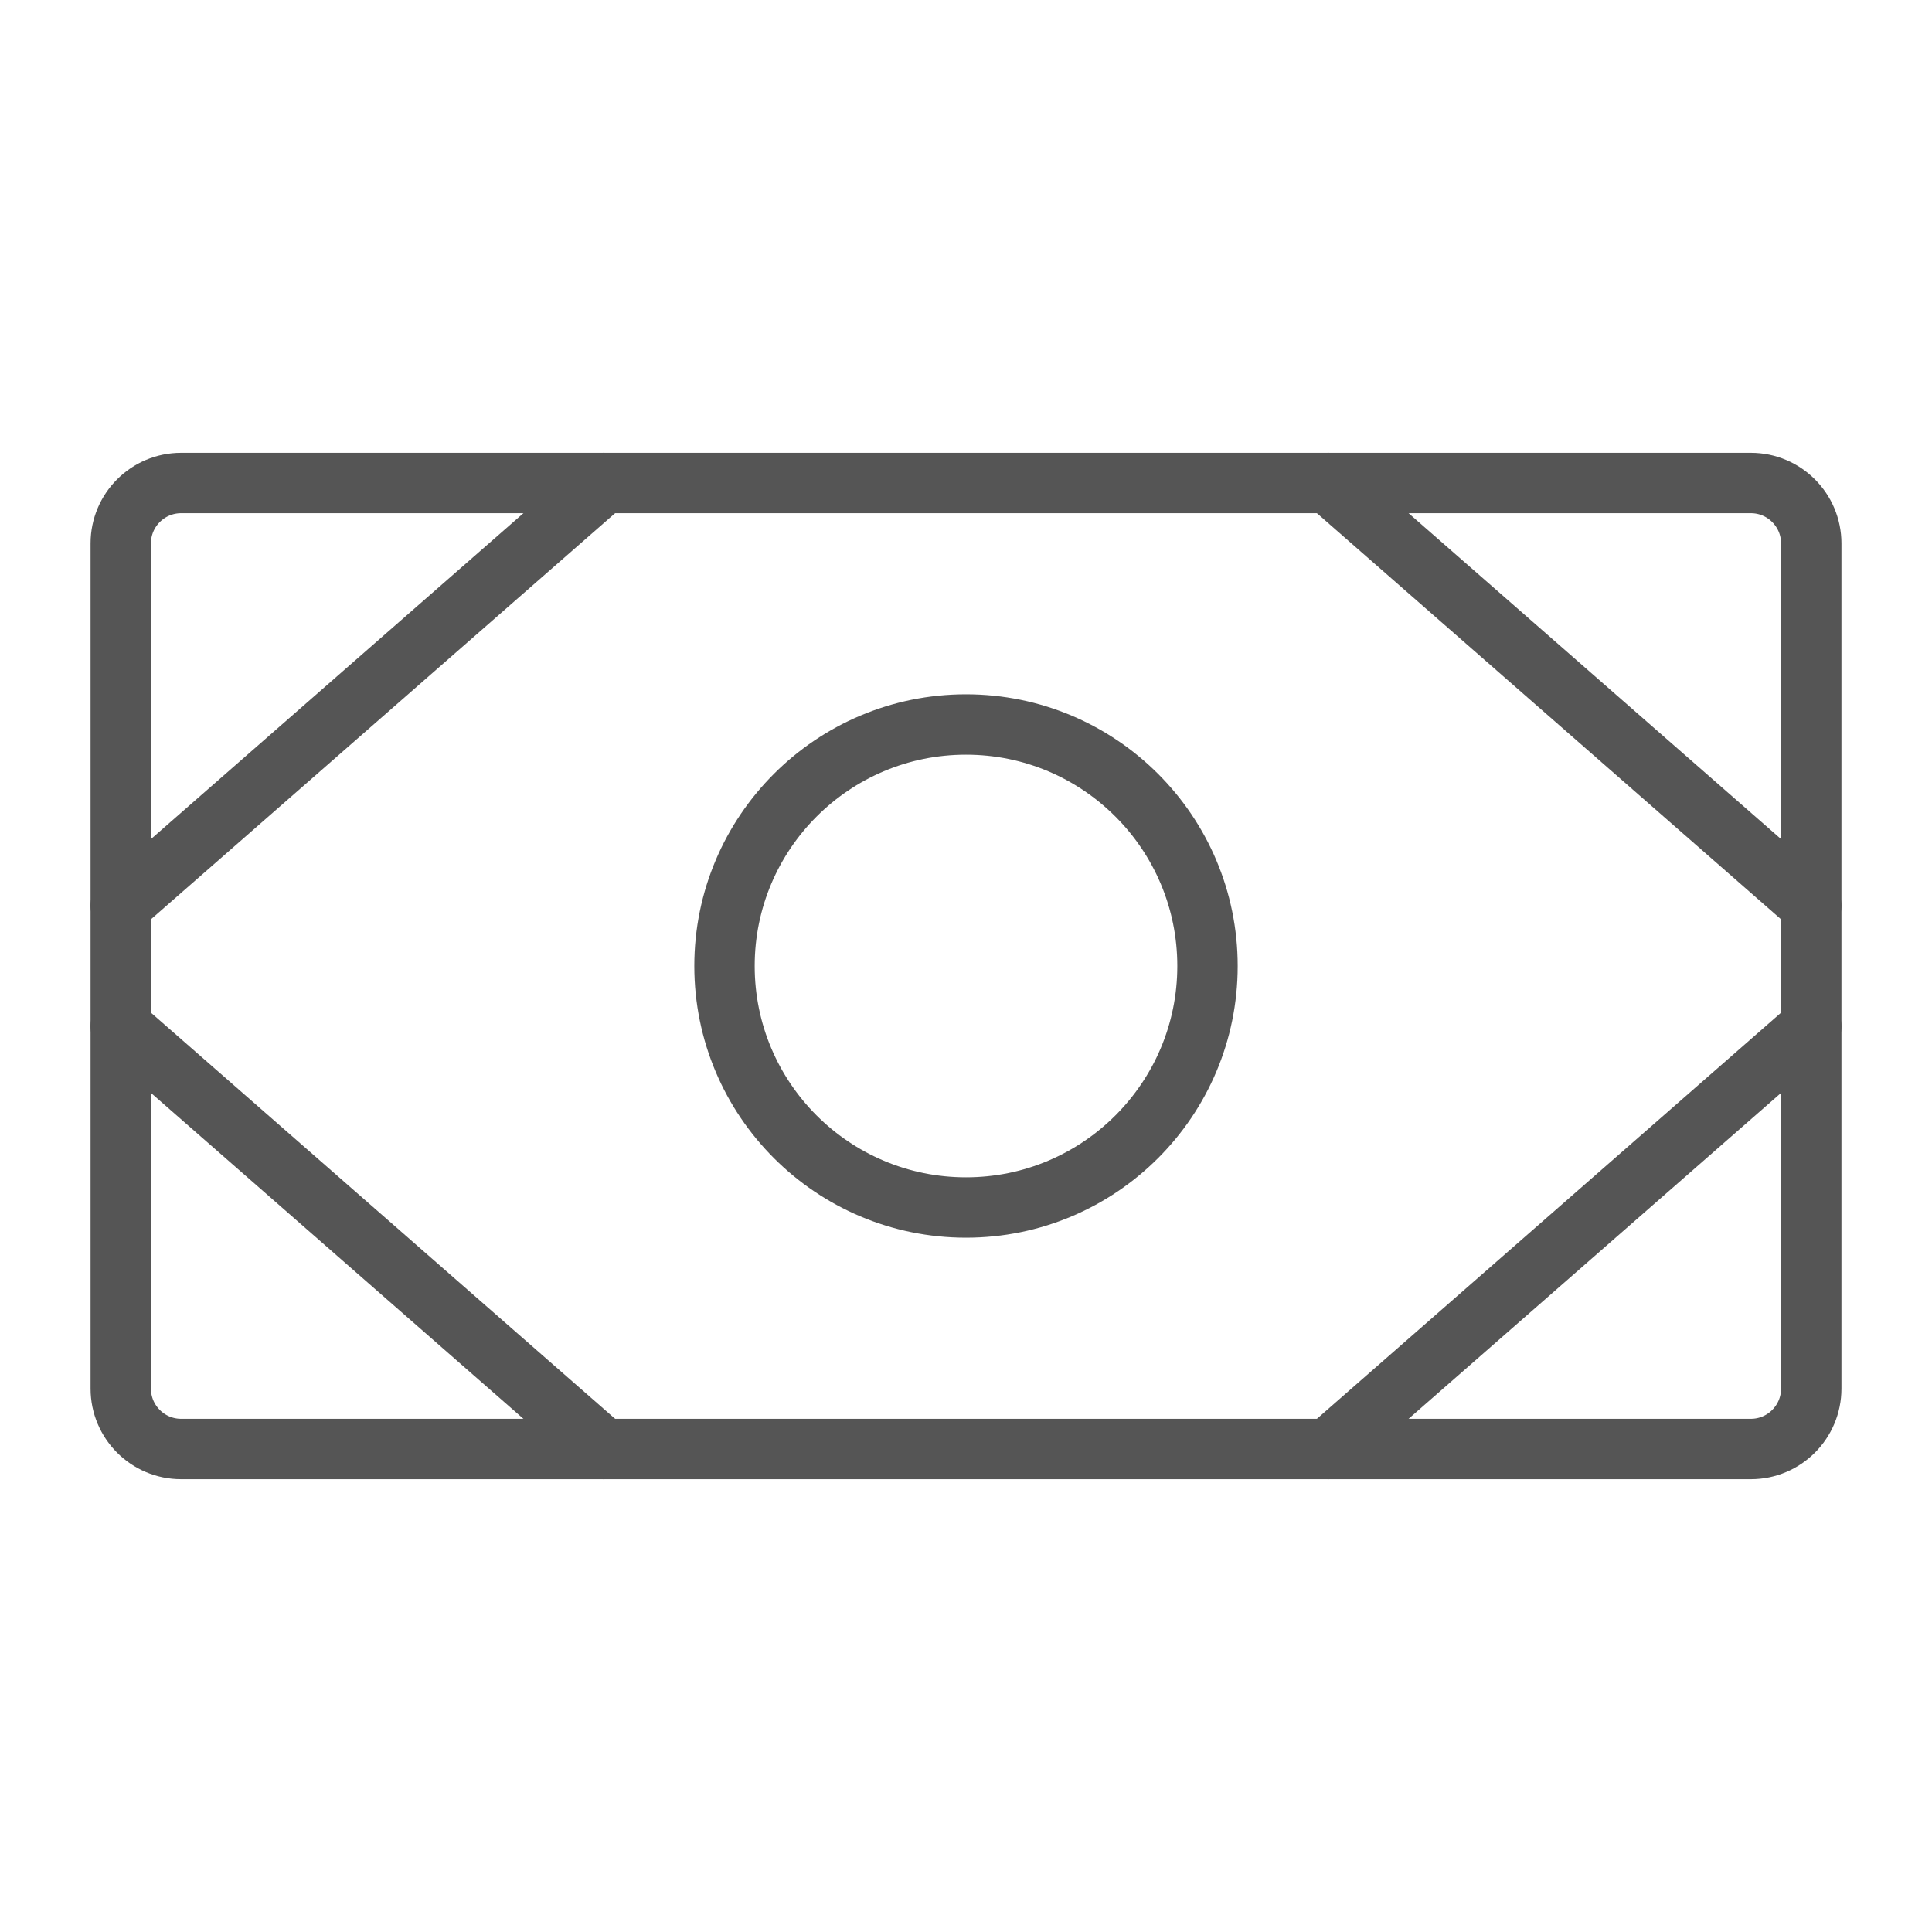
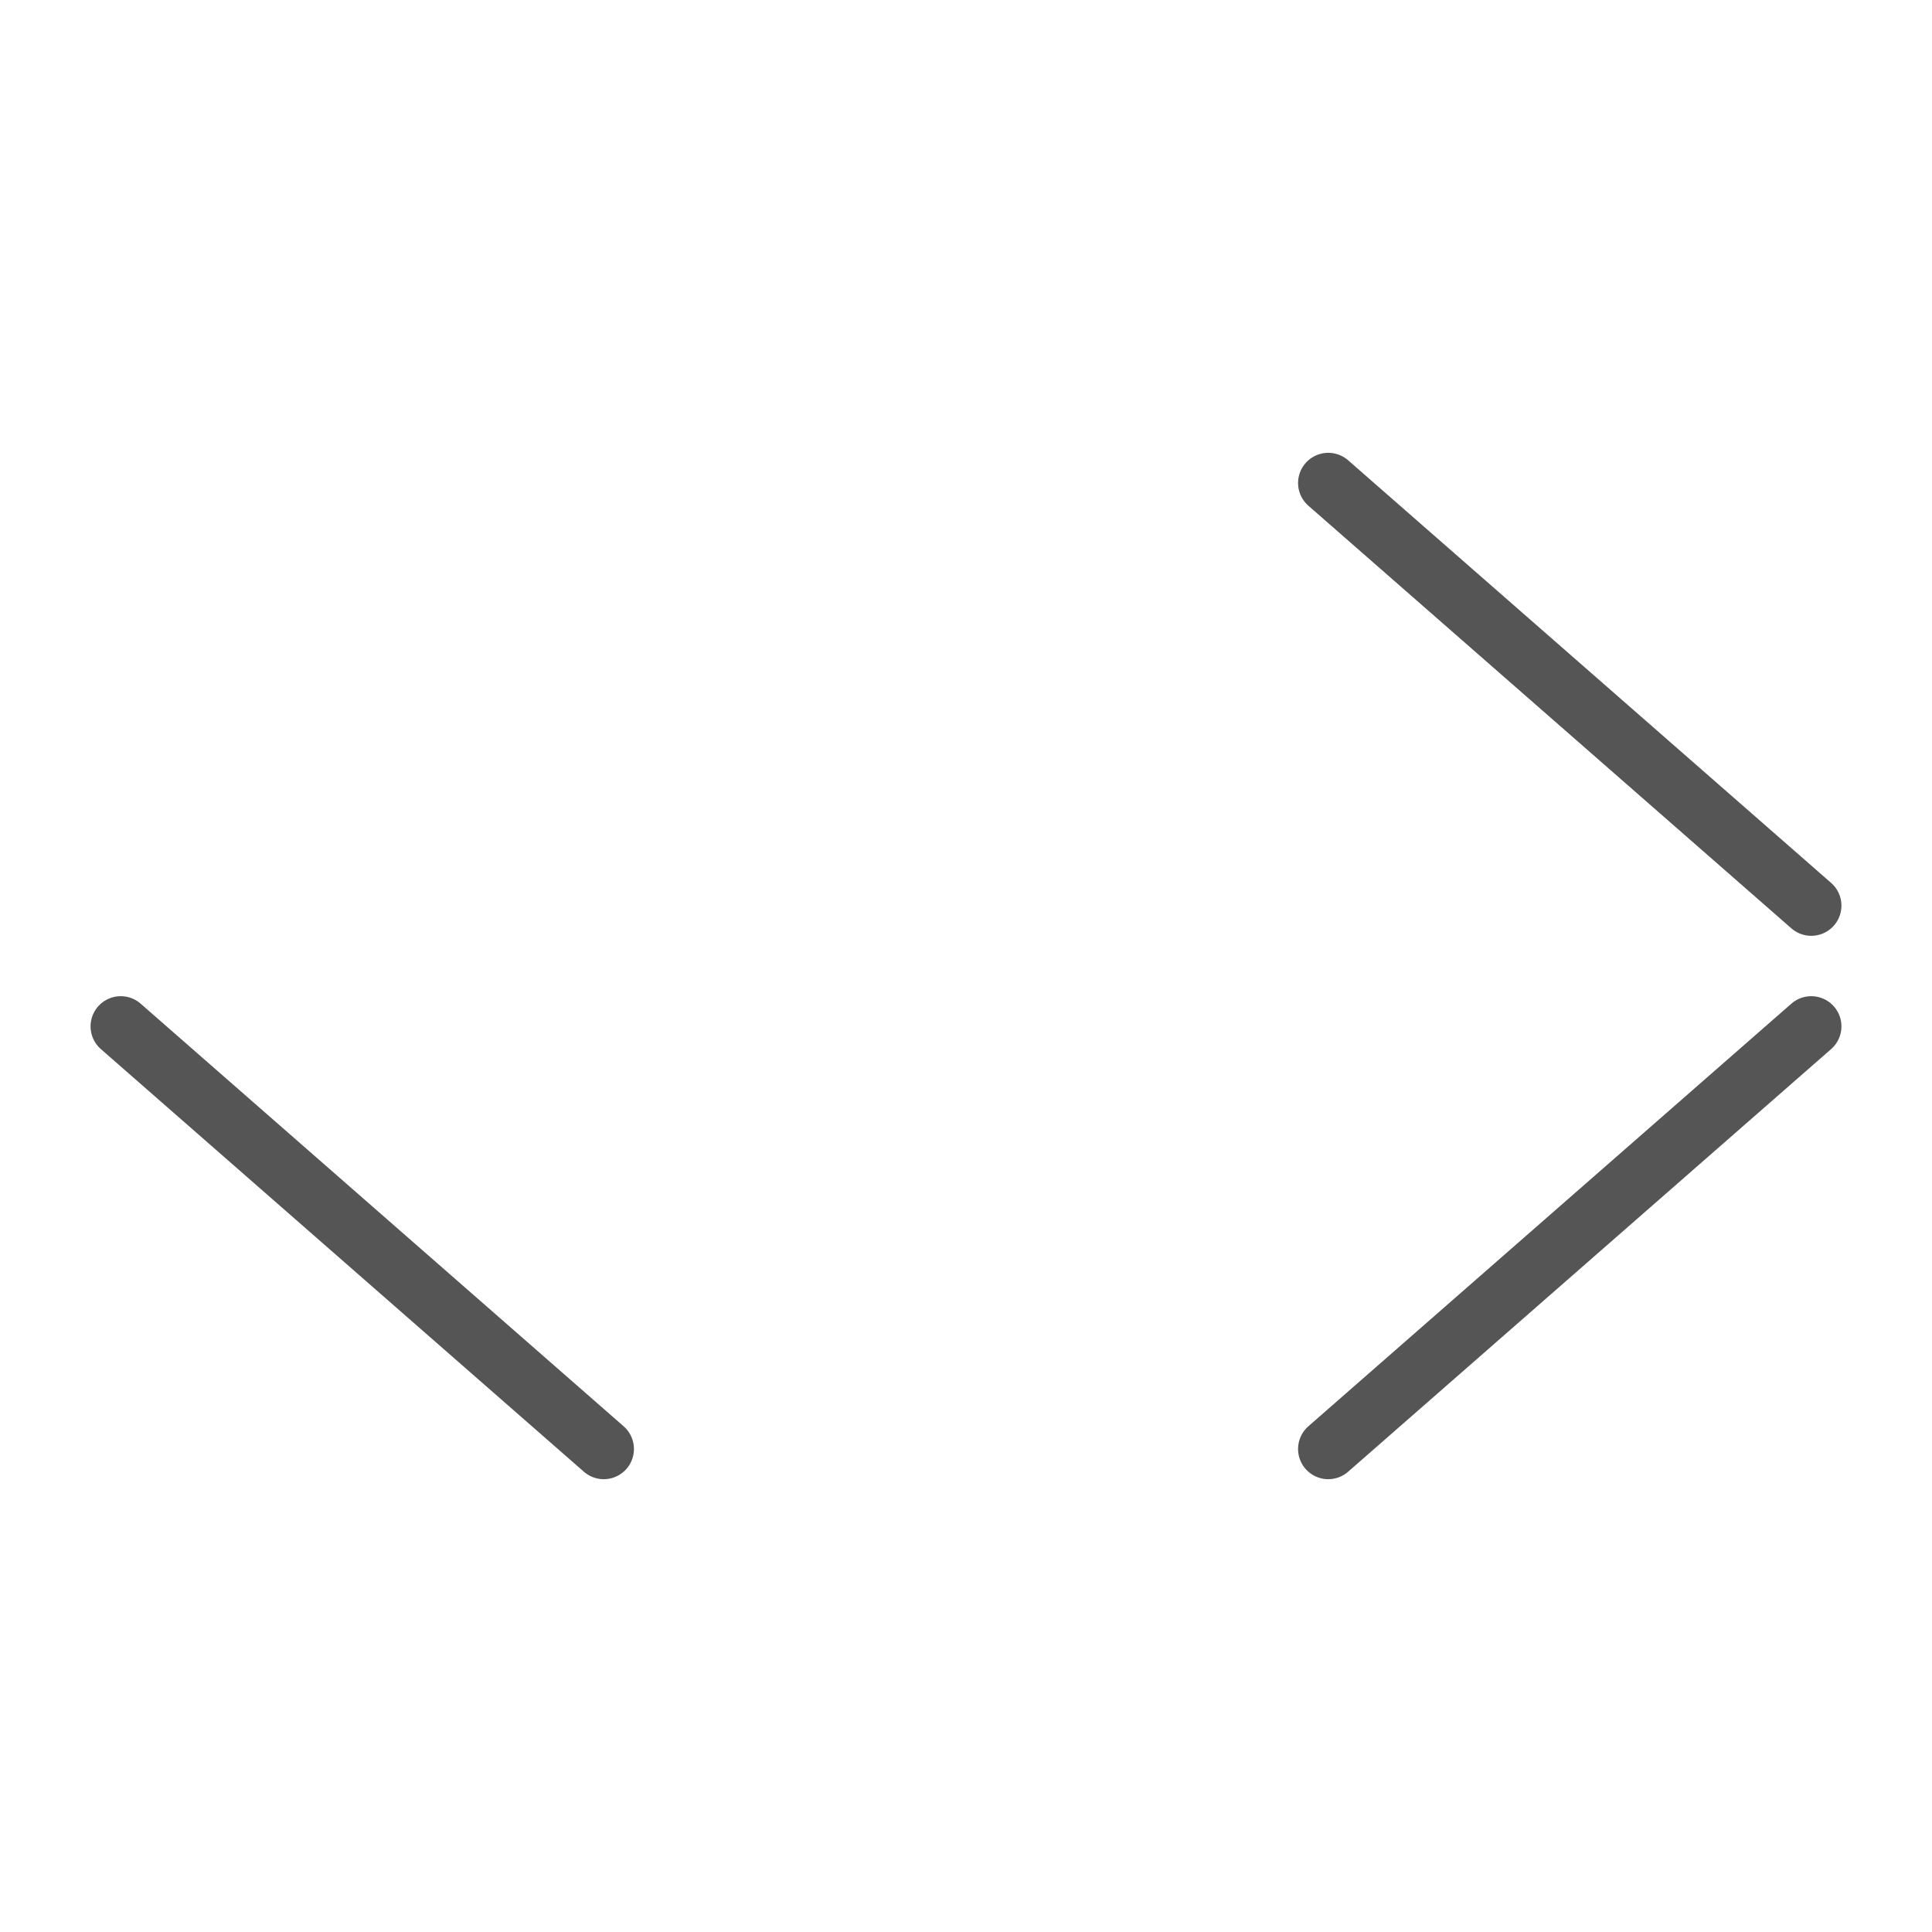
<svg xmlns="http://www.w3.org/2000/svg" fill="none" viewBox="0 0 32 32" height="32" width="32">
-   <path stroke-linejoin="round" stroke-linecap="round" stroke="#555555" d="M29 8H3C2.448 8 2 8.448 2 9V23C2 23.552 2.448 24 3 24H29C29.552 24 30 23.552 30 23V9C30 8.448 29.552 8 29 8Z" />
-   <path stroke-linejoin="round" stroke-linecap="round" stroke="#555555" d="M16 20C18.209 20 20 18.209 20 16C20 13.791 18.209 12 16 12C13.791 12 12 13.791 12 16C12 18.209 13.791 20 16 20Z" />
  <path stroke-linejoin="round" stroke-linecap="round" stroke="#555555" d="M22 8L30 15" />
  <path stroke-linejoin="round" stroke-linecap="round" stroke="#555555" d="M22 24L30 17" />
-   <path stroke-linejoin="round" stroke-linecap="round" stroke="#555555" d="M10 8L2 15" />
  <path stroke-linejoin="round" stroke-linecap="round" stroke="#555555" d="M10 24L2 17" />
</svg>